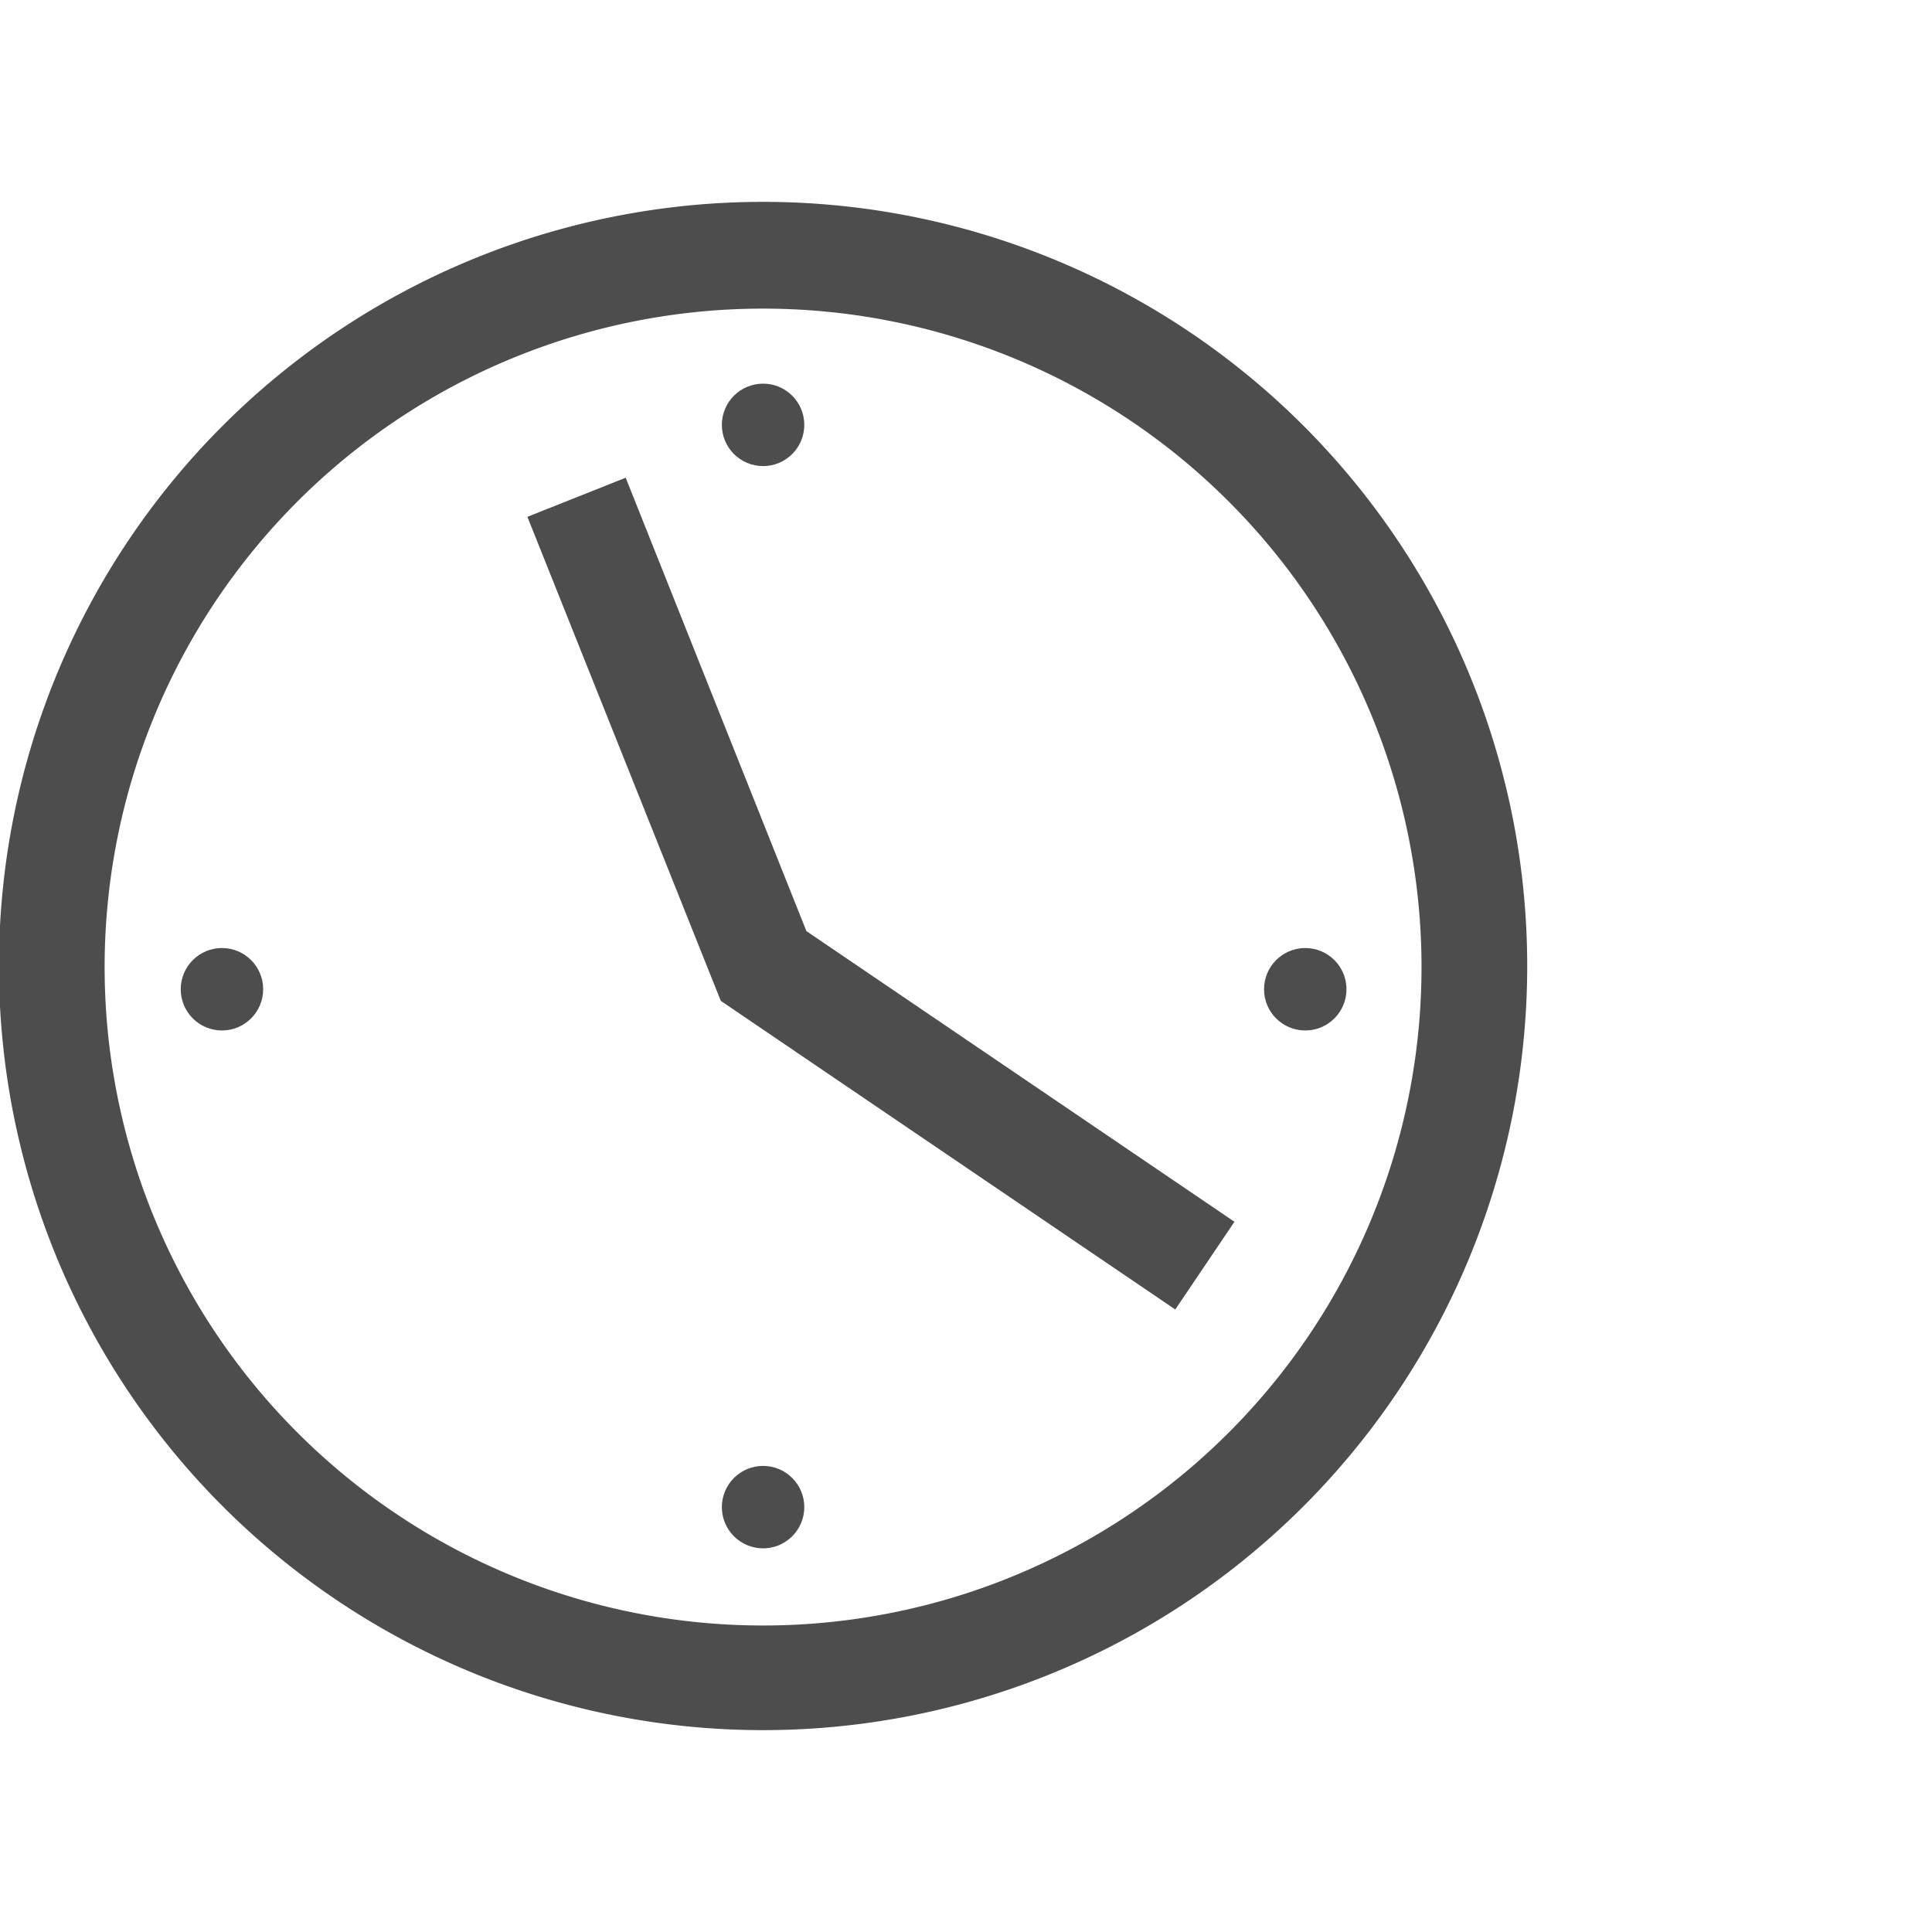
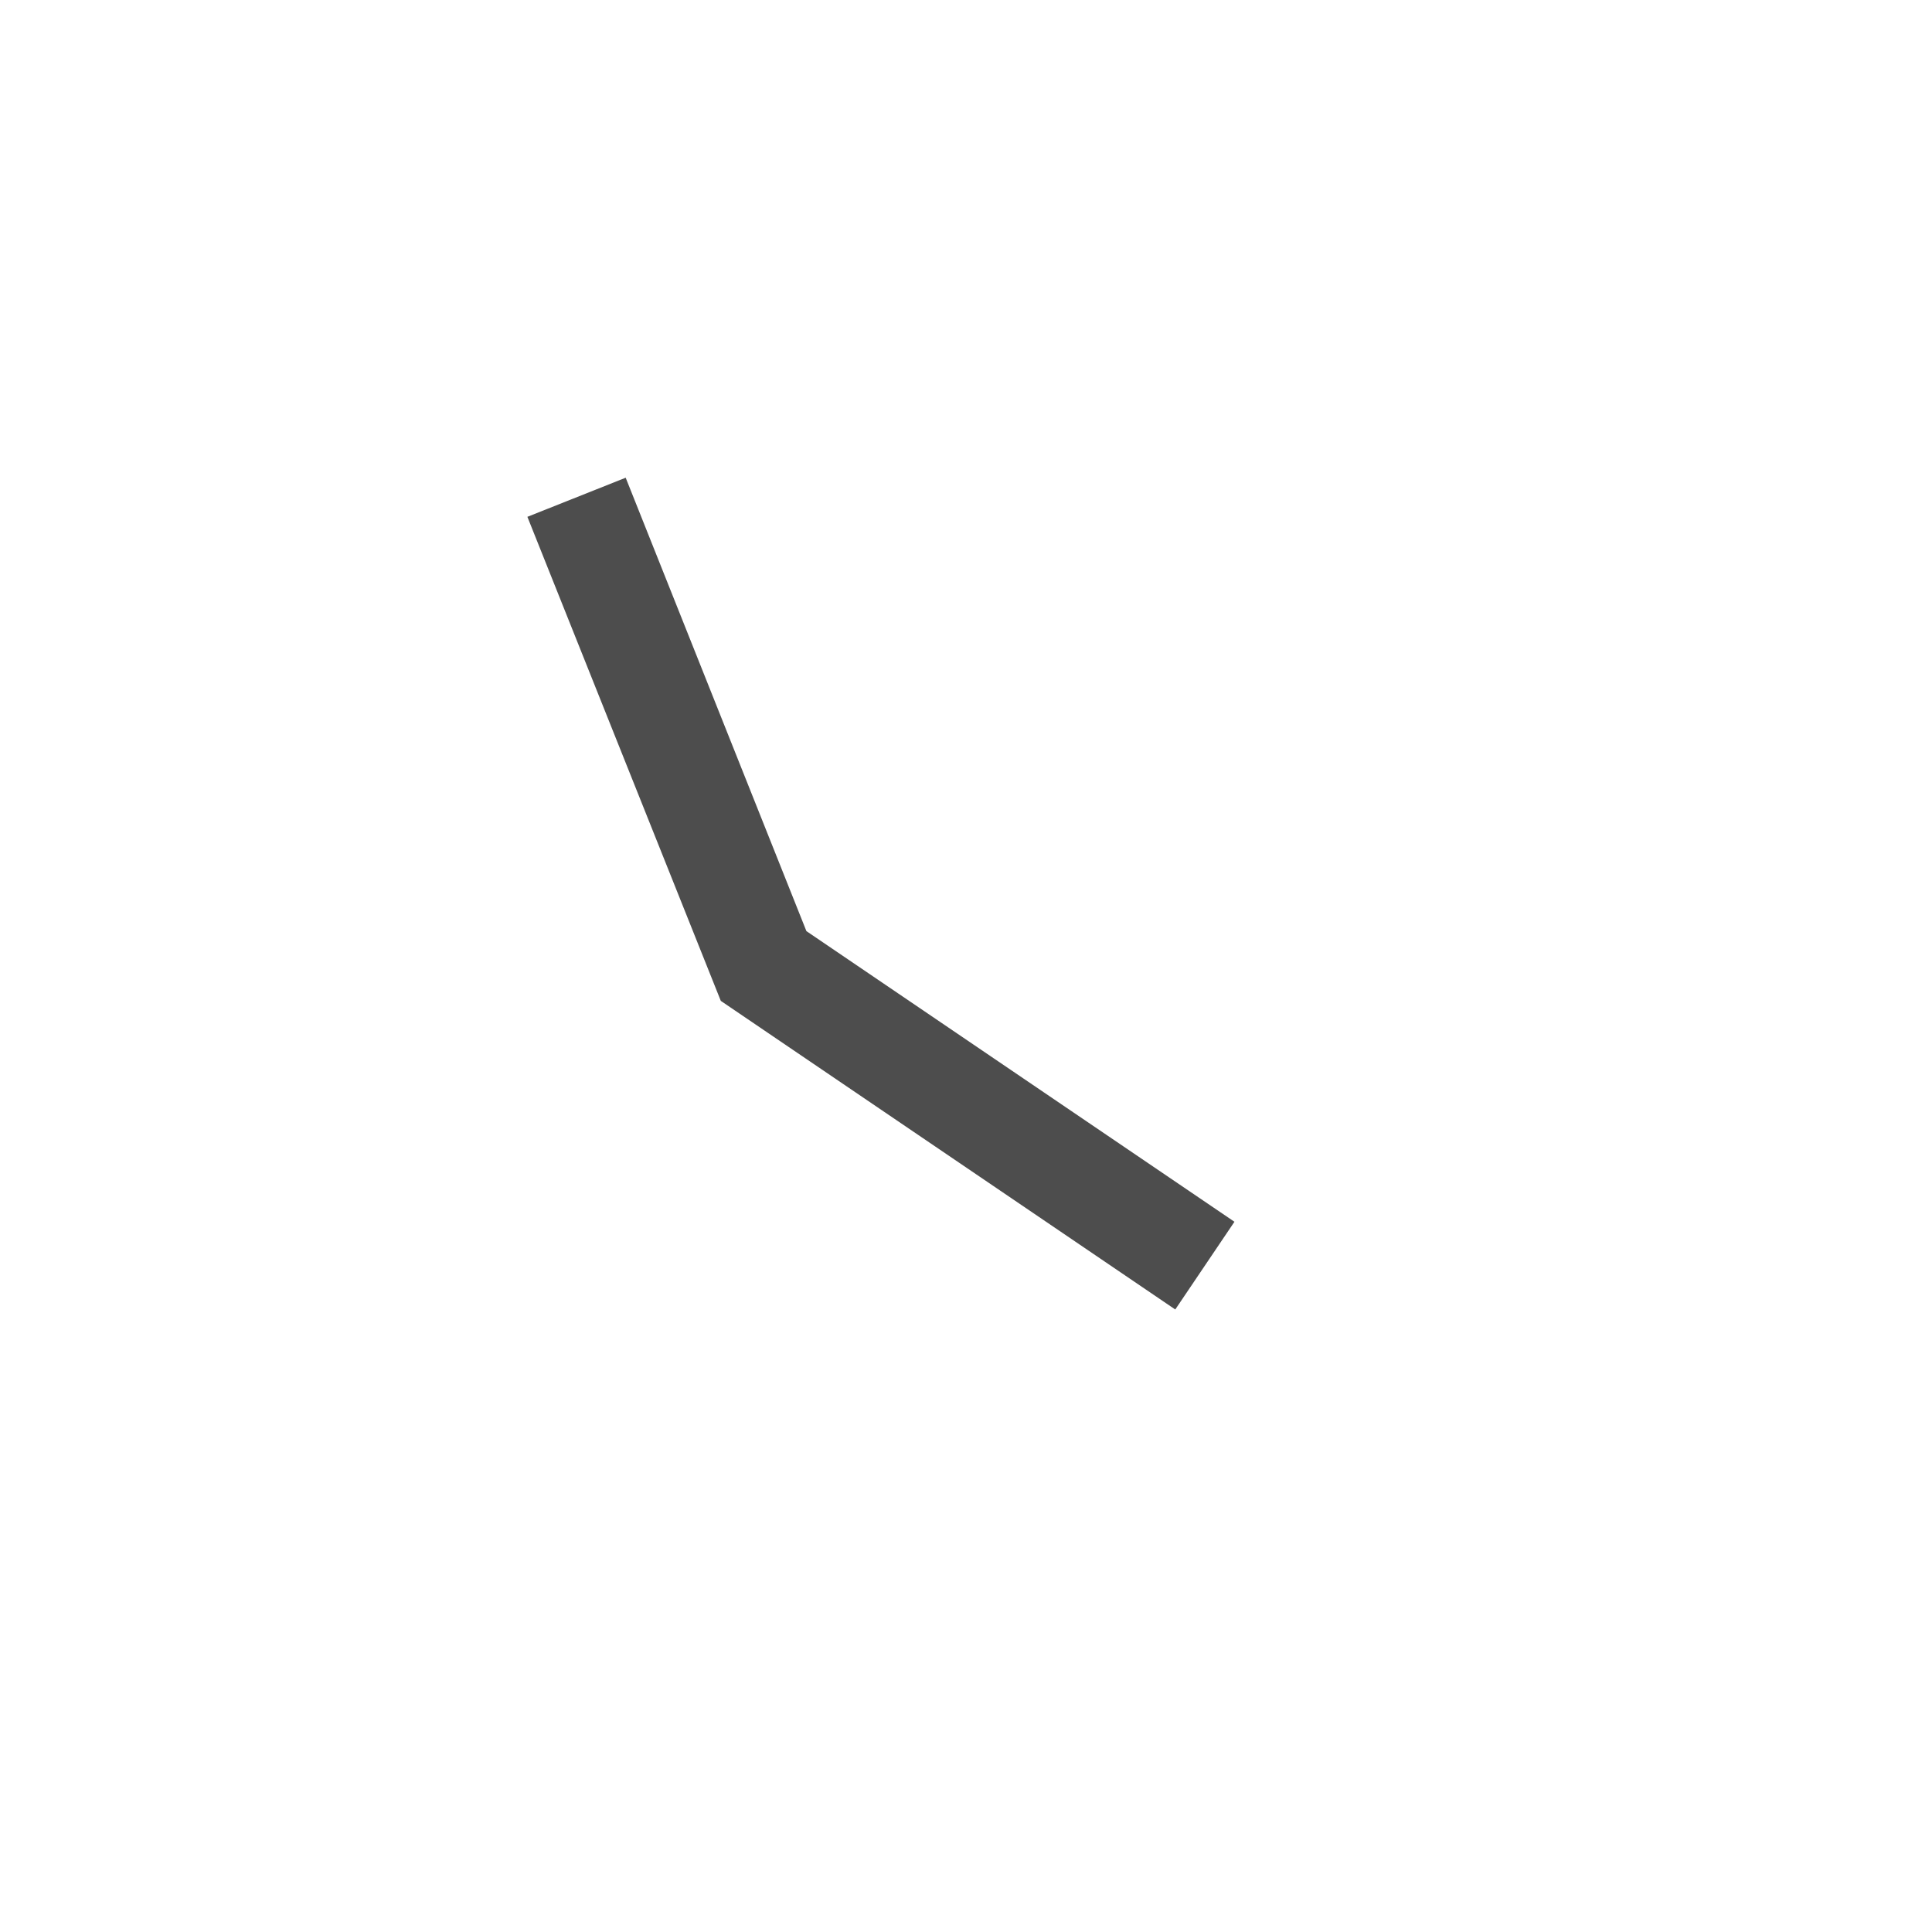
<svg xmlns="http://www.w3.org/2000/svg" viewBox="0 0 18.28 18.28">
  <defs>
    <style>.cls-1{fill:#4d4d4d;}.cls-2{fill:none;opacity:0.28;}</style>
  </defs>
  <g id="Livello_2" data-name="Livello 2">
    <g id="grafica">
-       <path class="cls-1" d="M7.22,16.37a7.23,7.23,0,1,1,7.23-7.23A7.23,7.23,0,0,1,7.22,16.37Zm0-13.45a6.23,6.23,0,1,0,6.23,6.22A6.23,6.23,0,0,0,7.22,2.92Z" />
      <polygon class="cls-1" points="11.12 12.39 6.82 9.47 4.99 4.89 5.92 4.52 7.63 8.81 11.68 11.56 11.12 12.39" />
-       <circle class="cls-1" cx="2.1" cy="9.36" r="0.39" />
-       <circle class="cls-1" cx="12.35" cy="9.36" r="0.39" />
-       <circle class="cls-1" cx="7.22" cy="4.02" r="0.39" />
-       <circle class="cls-1" cx="7.22" cy="14.26" r="0.39" />
      <rect class="cls-2" width="18.28" height="18.28" />
    </g>
  </g>
</svg>